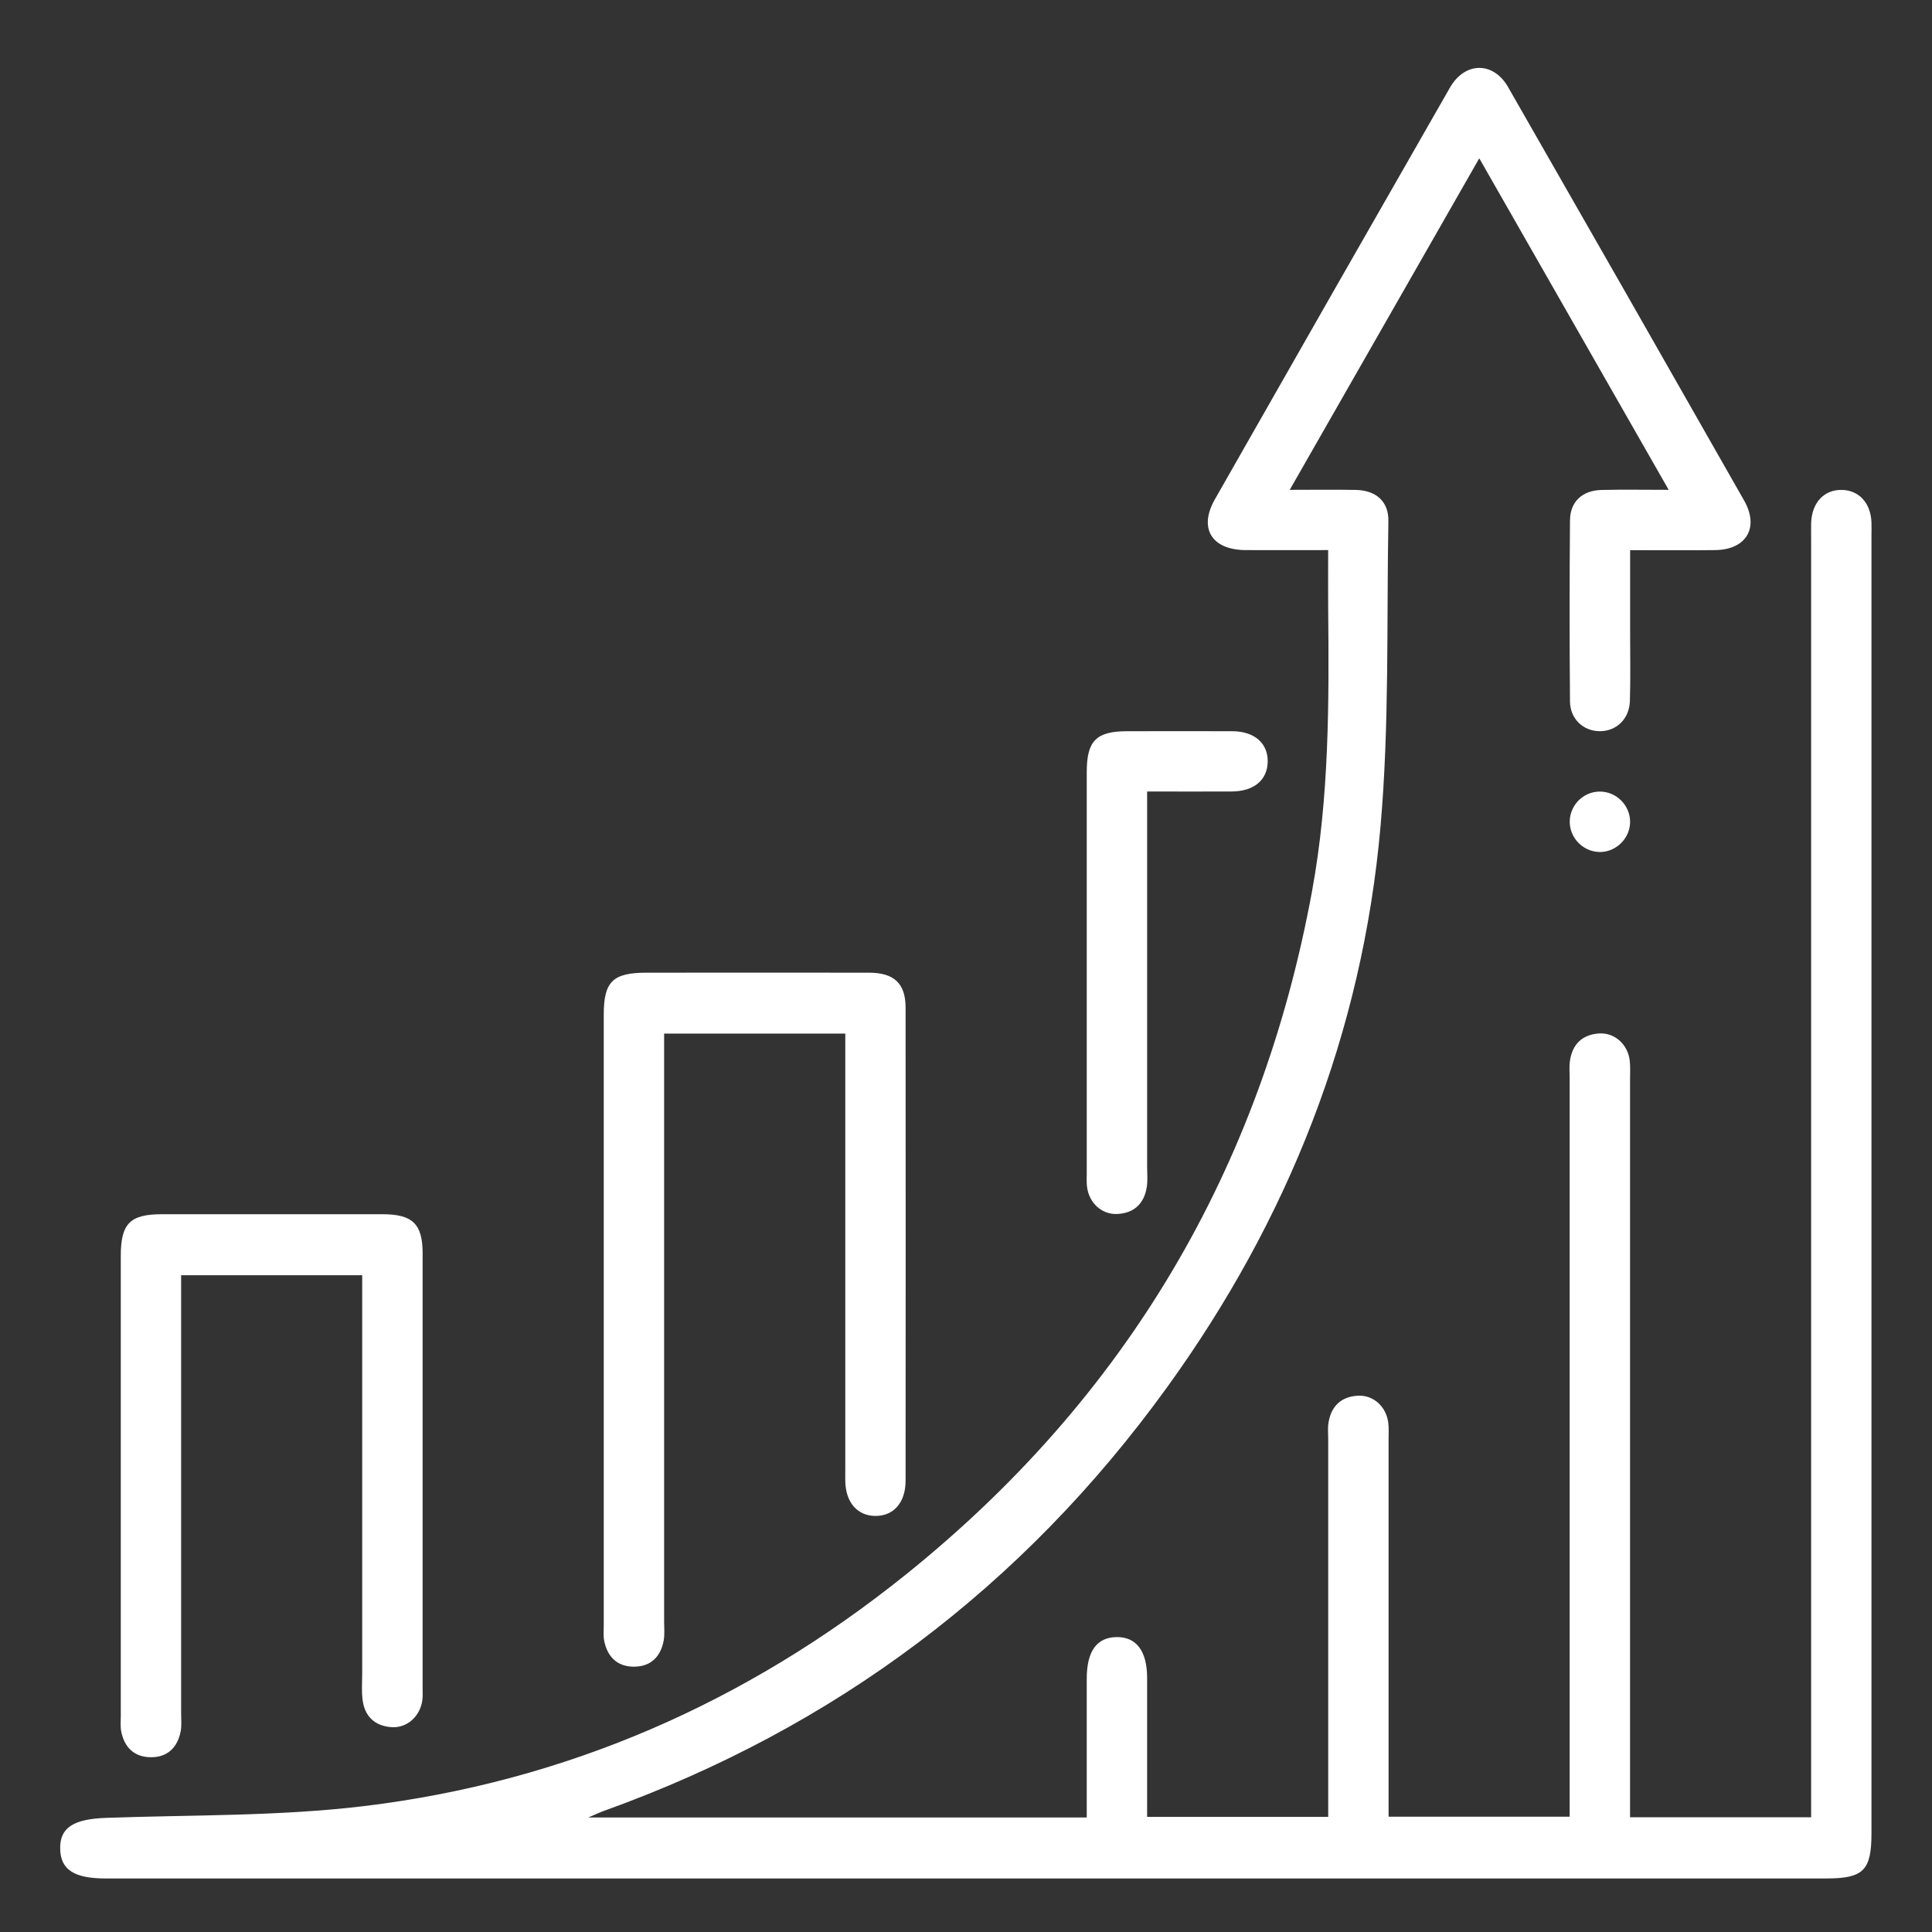
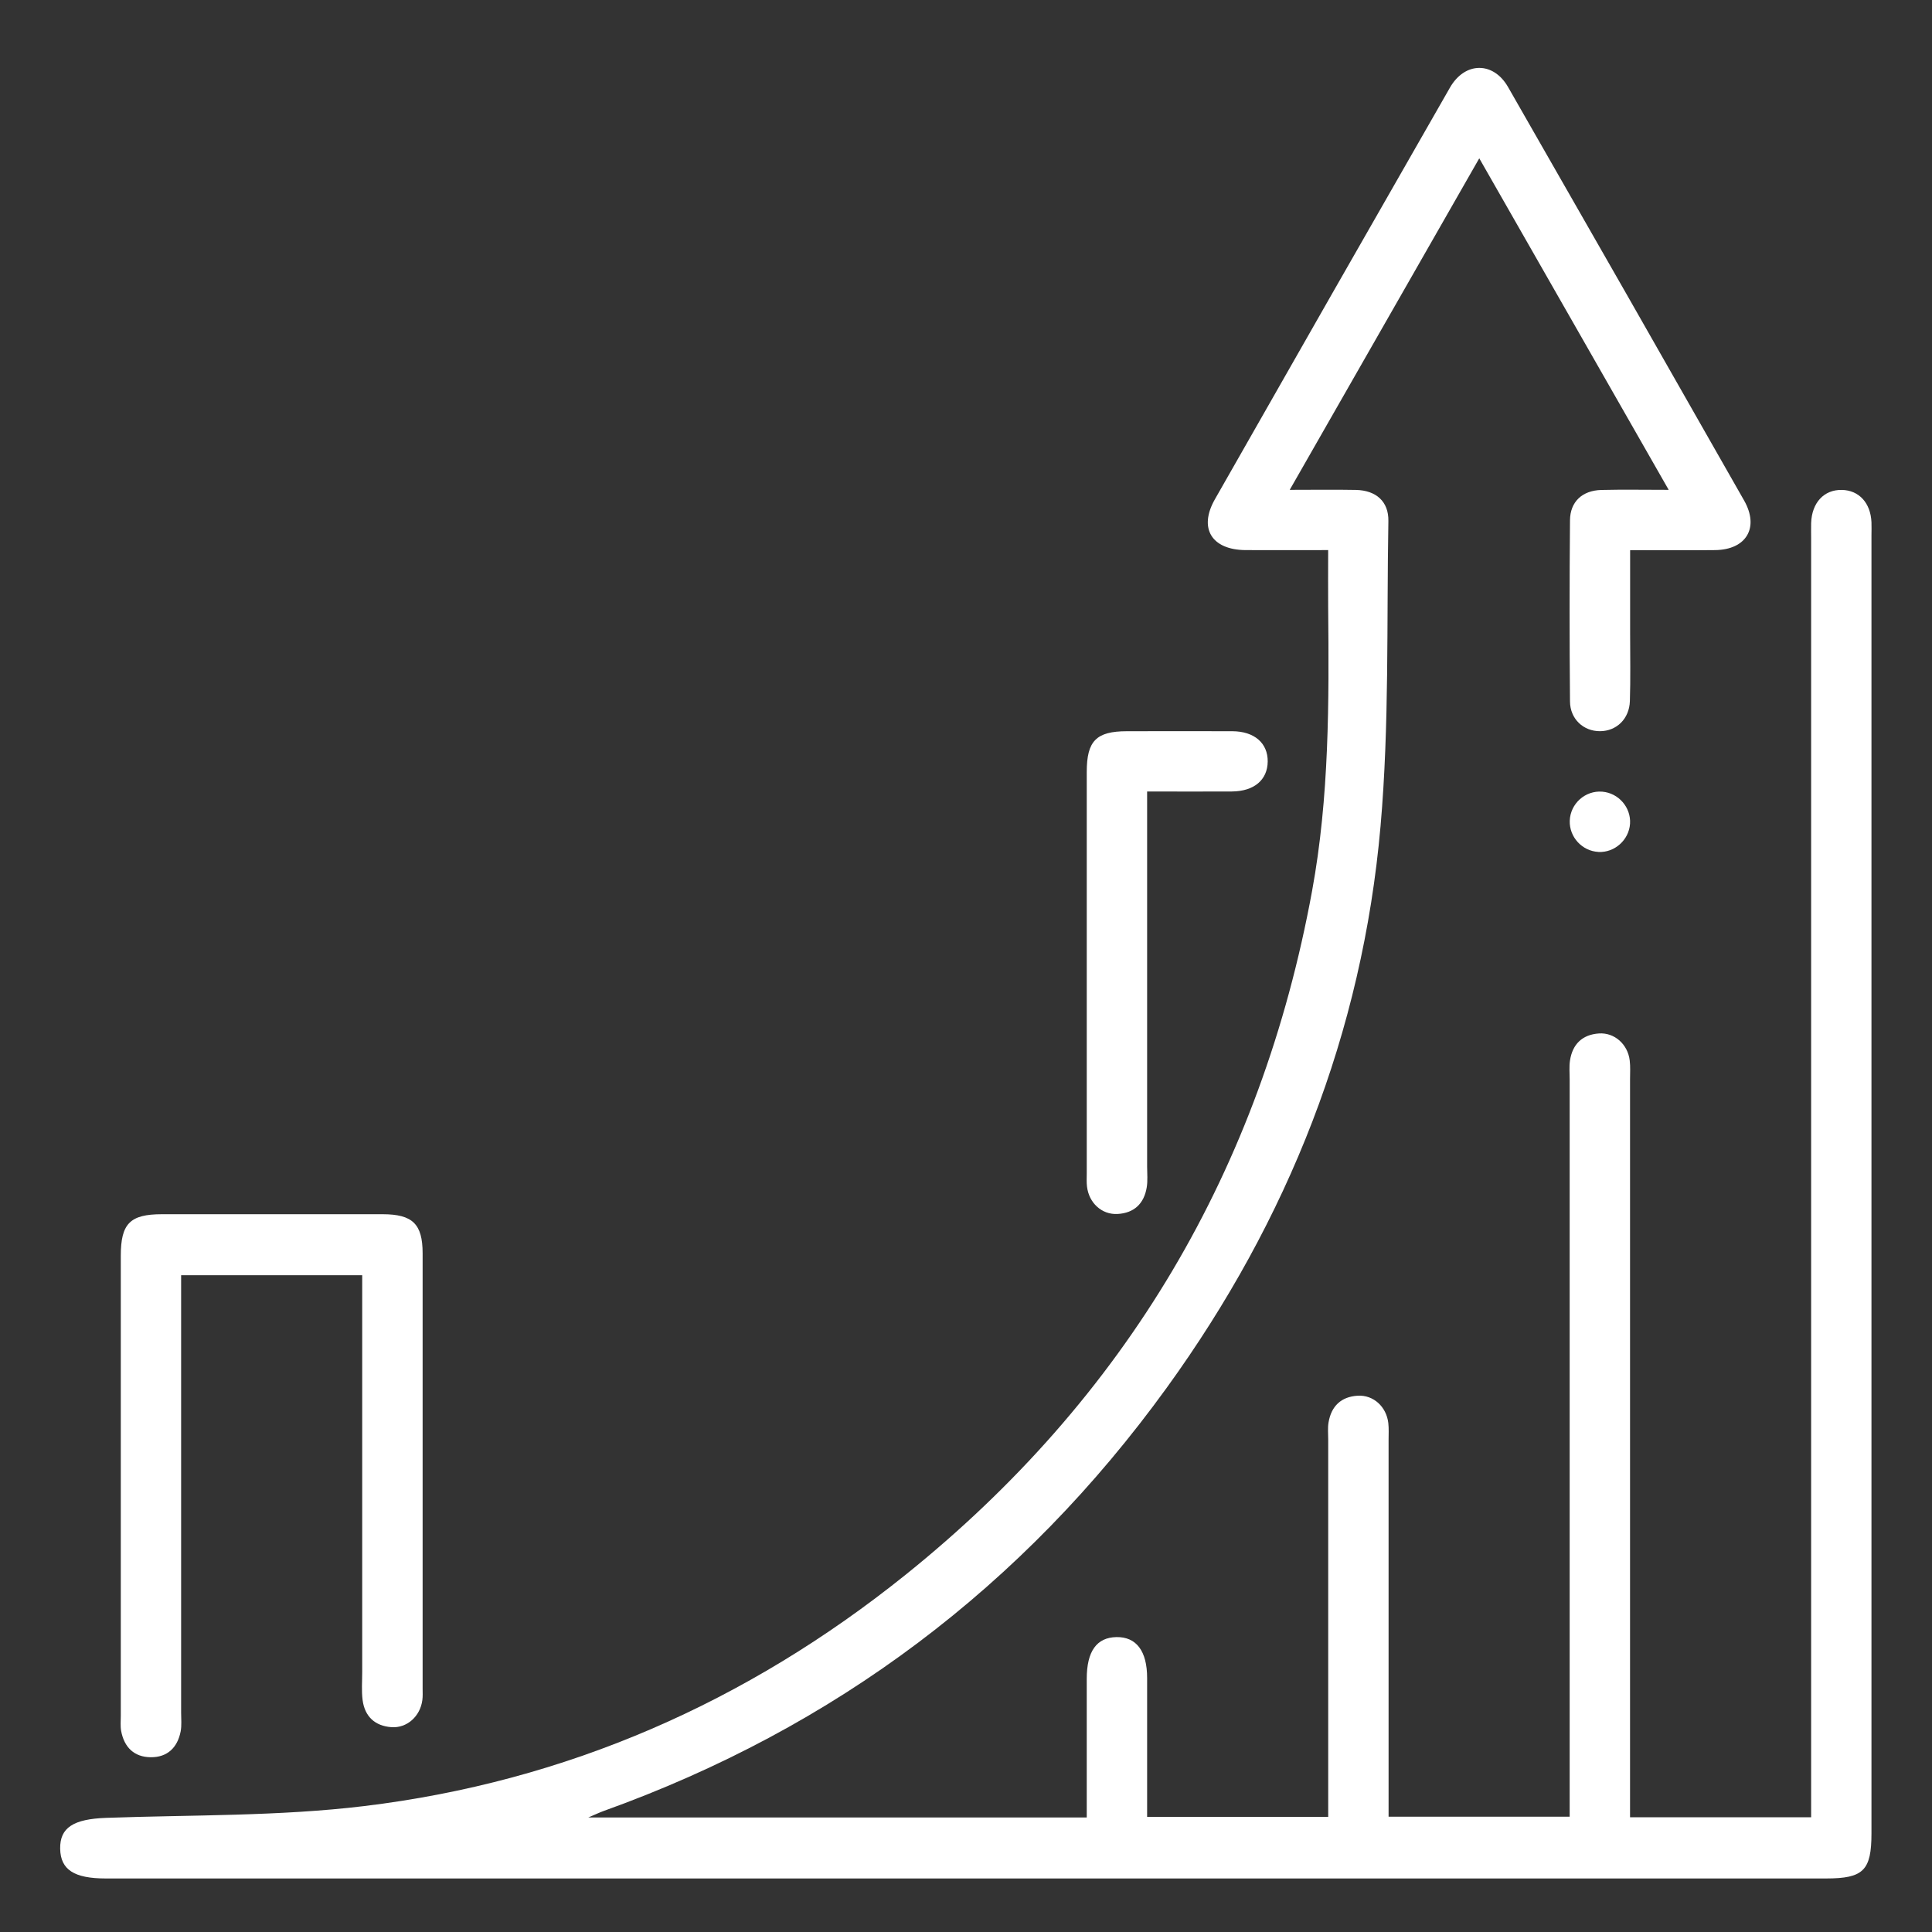
<svg xmlns="http://www.w3.org/2000/svg" id="Layer_1" data-name="Layer 1" width="48" height="48" viewBox="0 0 48 48">
  <rect x="0" y="0" width="48" height="48" fill="#333333" stroke="none" />
  <path d="M33,13.667c-.715,0-1.384.003-2.053,0-.843-.005-1.174-.541-.764-1.261,1.942-3.413,3.89-6.823,5.841-10.23.37-.645,1.076-.654,1.443-.014,1.961,3.421,3.916,6.845,5.865,10.273.383.674.054,1.223-.72,1.232-.685.008-1.371.002-2.112.002v2.061c0,.562.012,1.125-.006,1.687-.014.444-.332.747-.741.749-.409.003-.744-.299-.747-.74-.013-1.5-.013-3,0-4.499.004-.463.306-.742.78-.754.531-.013,1.062-.003,1.672-.003-1.57-2.748-3.117-5.455-4.706-8.237-1.583,2.769-3.13,5.475-4.709,8.237.592,0,1.118-.008,1.643.002.502.01.817.287.808.774-.045,2.529.026,5.069-.195,7.583-.451,5.128-2.294,9.777-5.308,13.944-3.576,4.945-8.246,8.456-13.995,10.521-.095.034-.186.078-.381.161h12.385v-3.446c0-.684.247-1.028.739-1.036.493-.008.761.347.761,1.015v3.451h4.499v-9.377c0-.141-.015-.284.008-.421.068-.405.312-.641.725-.665.389-.023.712.271.76.678.016.139.007.281.007.421v9.361h4.499v-18.32c0-.156-.015-.315.008-.468.062-.406.306-.643.718-.672.387-.027.718.268.766.671.019.154.008.312.008.468v18.334h4.499V13.372c0-.125-.003-.25,0-.375.017-.507.318-.833.762-.825.426.007.716.322.737.803.005.109,0,.219,0,.328v32.246c0,.922-.2,1.121-1.127,1.121H2.626c-.785,0-1.12-.218-1.131-.735-.011-.534.337-.742,1.145-.771,2.136-.076,4.288-.037,6.403-.292,5.023-.606,9.513-2.581,13.454-5.746,5.476-4.398,8.832-10.08,10.101-16.989.428-2.333.423-4.692.4-7.052-.004-.452,0-.904,0-1.417h.002Z" fill="#fff" />
-   <path d="M21,25.679h-4.5v14.612c0,.156.017.316-.011.468-.074.402-.322.648-.736.649-.413.002-.662-.241-.742-.643-.024-.121-.011-.249-.011-.374v-15.18c0-.824.224-1.044,1.06-1.045,1.843,0,3.686-.002,5.529,0,.623,0,.909.267.91.865.004,3.92.003,7.84,0,11.76,0,.545-.305.881-.762.872-.439-.009-.722-.336-.736-.852-.003-.109,0-.219,0-.328v-10.805h-.001Z" fill="#fff" />
  <path d="M9,31.682h-4.5v10.869c0,.156.017.317-.012.467-.079.401-.33.644-.744.64-.413-.004-.659-.249-.734-.652-.022-.121-.009-.249-.009-.374v-11.431c0-.802.229-1.034,1.023-1.034,1.827,0,3.654,0,5.481,0,.745,0,.994.242.995.969.001,3.607,0,7.215,0,10.822,0,.094.006.189-.007.281-.053.403-.381.699-.767.672-.411-.029-.663-.265-.717-.672-.03-.23-.01-.468-.01-.702v-9.855h.001Z" fill="#fff" />
  <path d="M28.5,19.667v9.32c0,.172.018.347-.01.514-.067.404-.315.639-.728.66-.389.02-.708-.275-.756-.681-.013-.108-.006-.218-.006-.327v-9.974c0-.772.236-1.011.997-1.012.874,0,1.748-.004,2.622,0,.548.003.882.298.877.754-.005.455-.338.739-.89.743-.685.005-1.369,0-2.107,0h.001Z" fill="#fff" />
  <path d="M39.713,21.166c-.405-.02-.726-.369-.713-.774.014-.426.385-.758.808-.723.405.033.716.392.69.796-.027.404-.383.722-.785.702h0Z" fill="#fff" />
</svg>